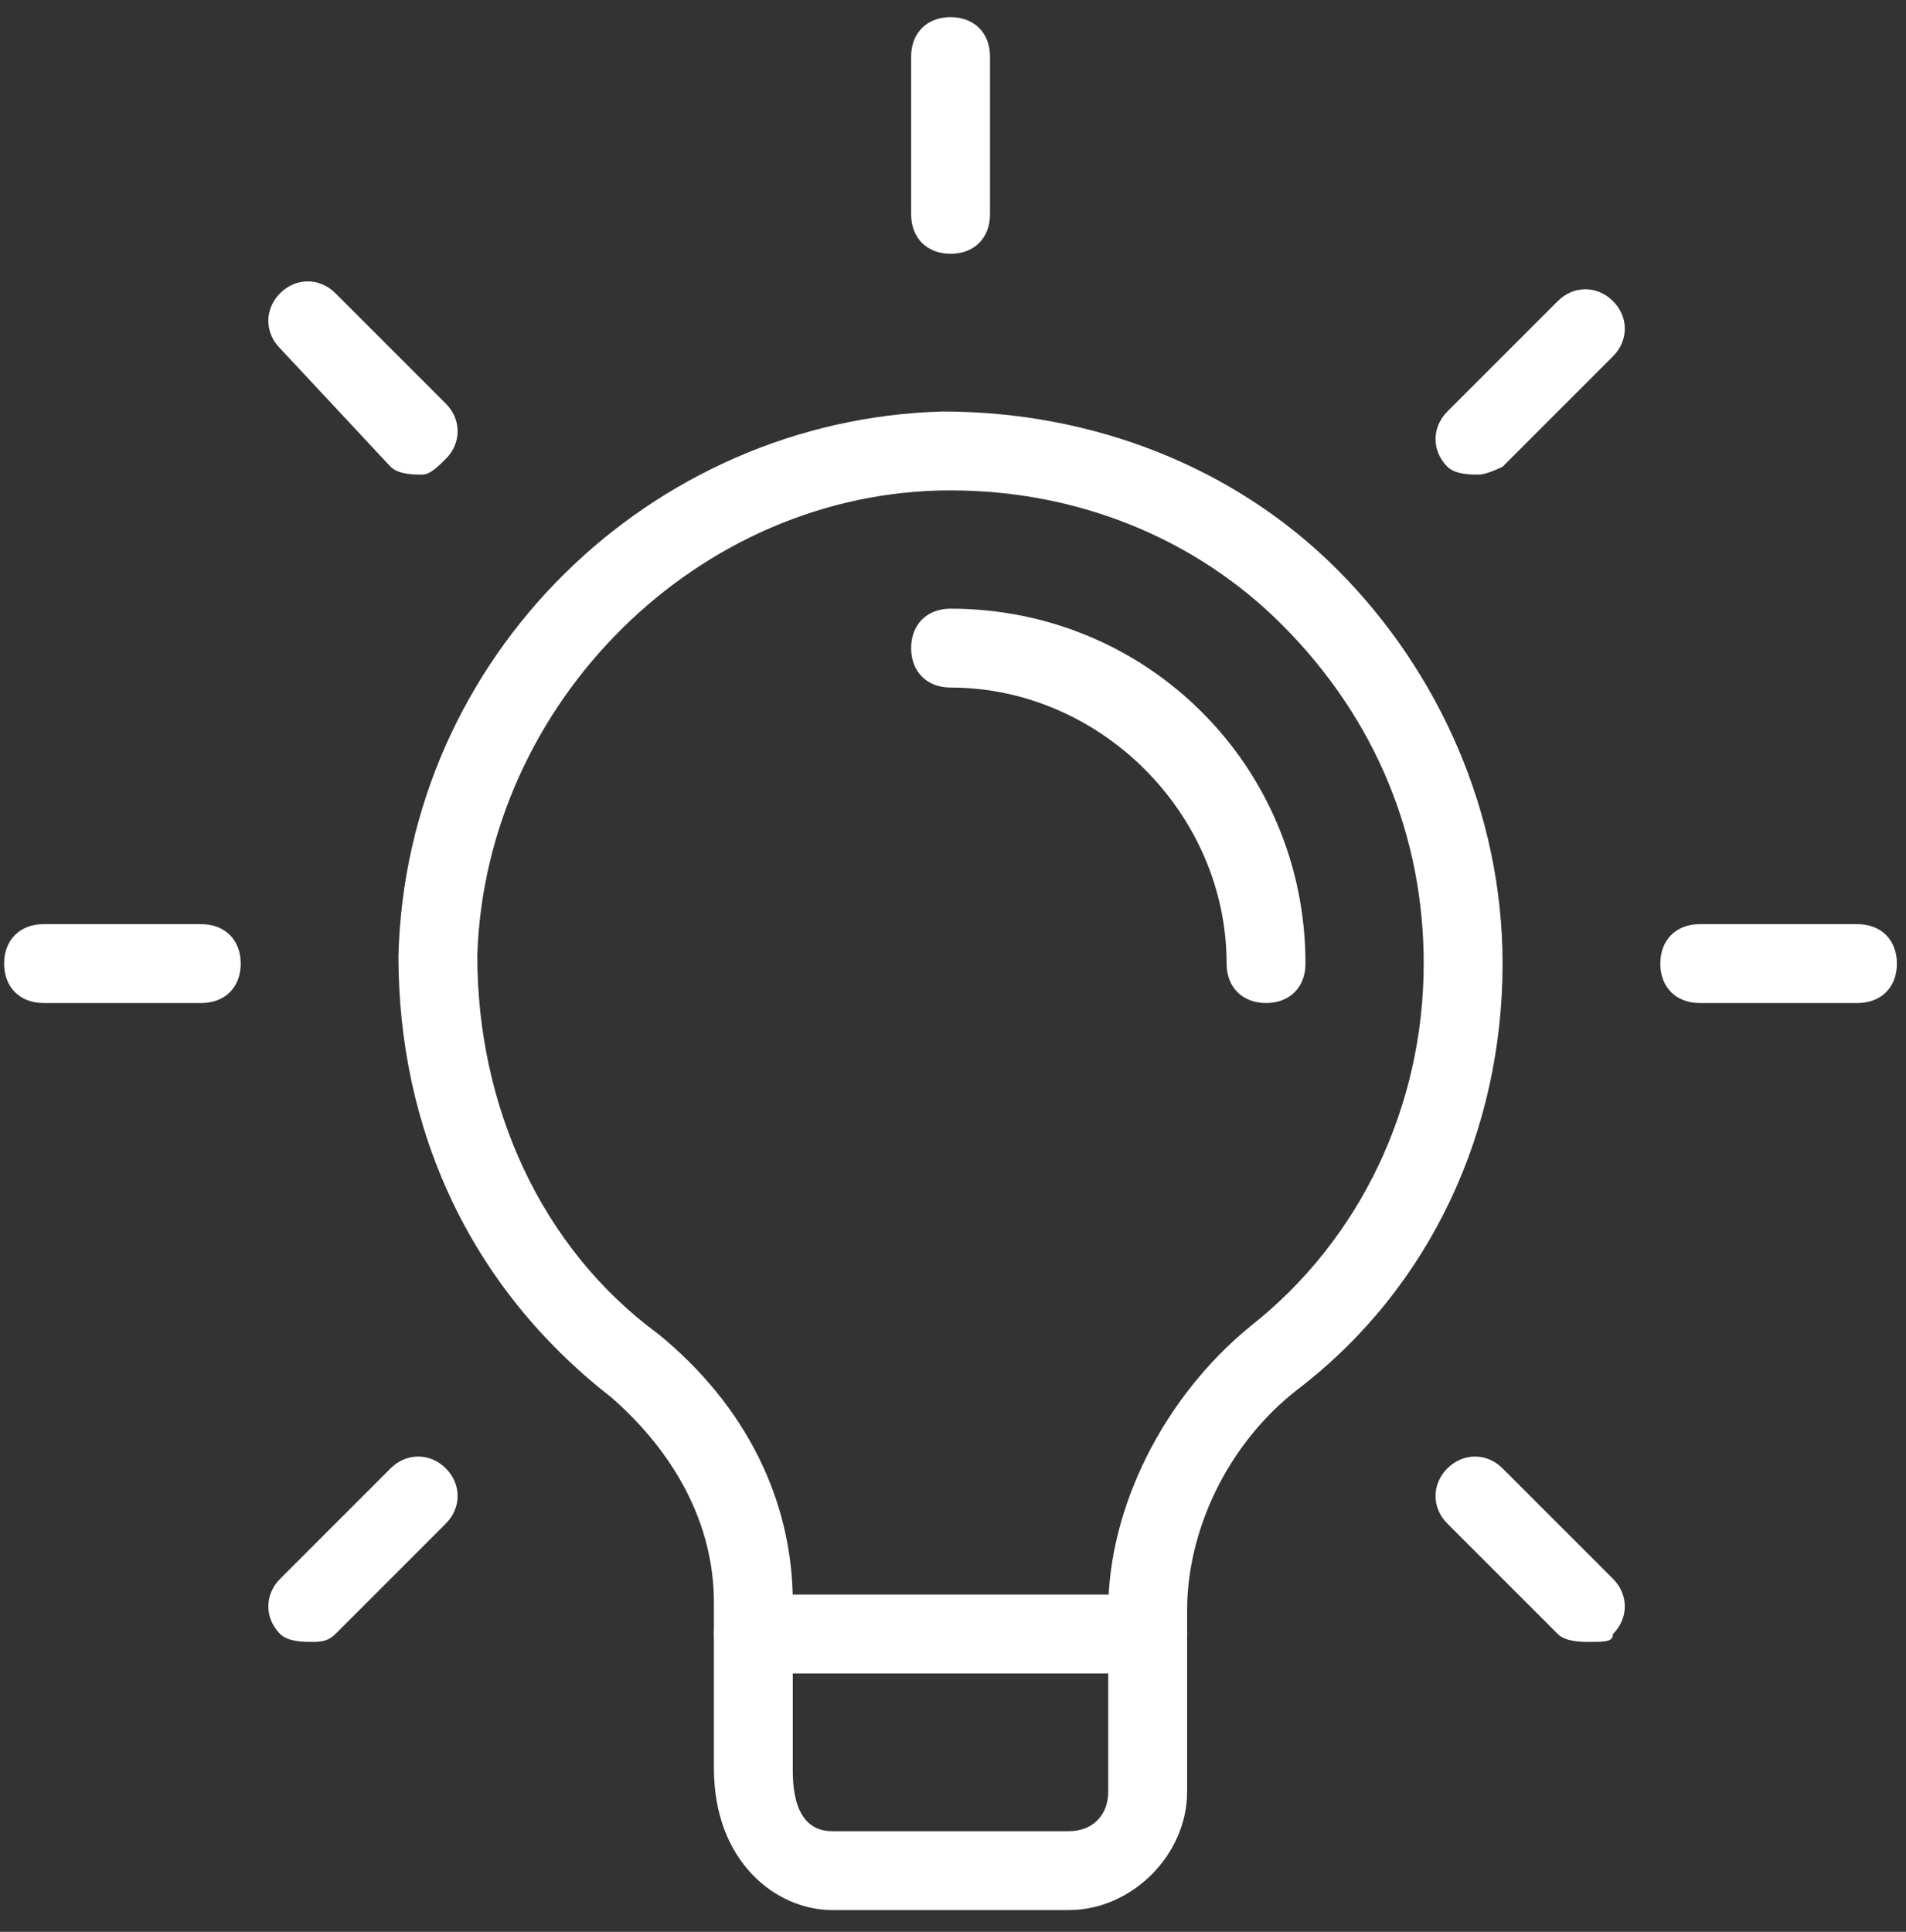
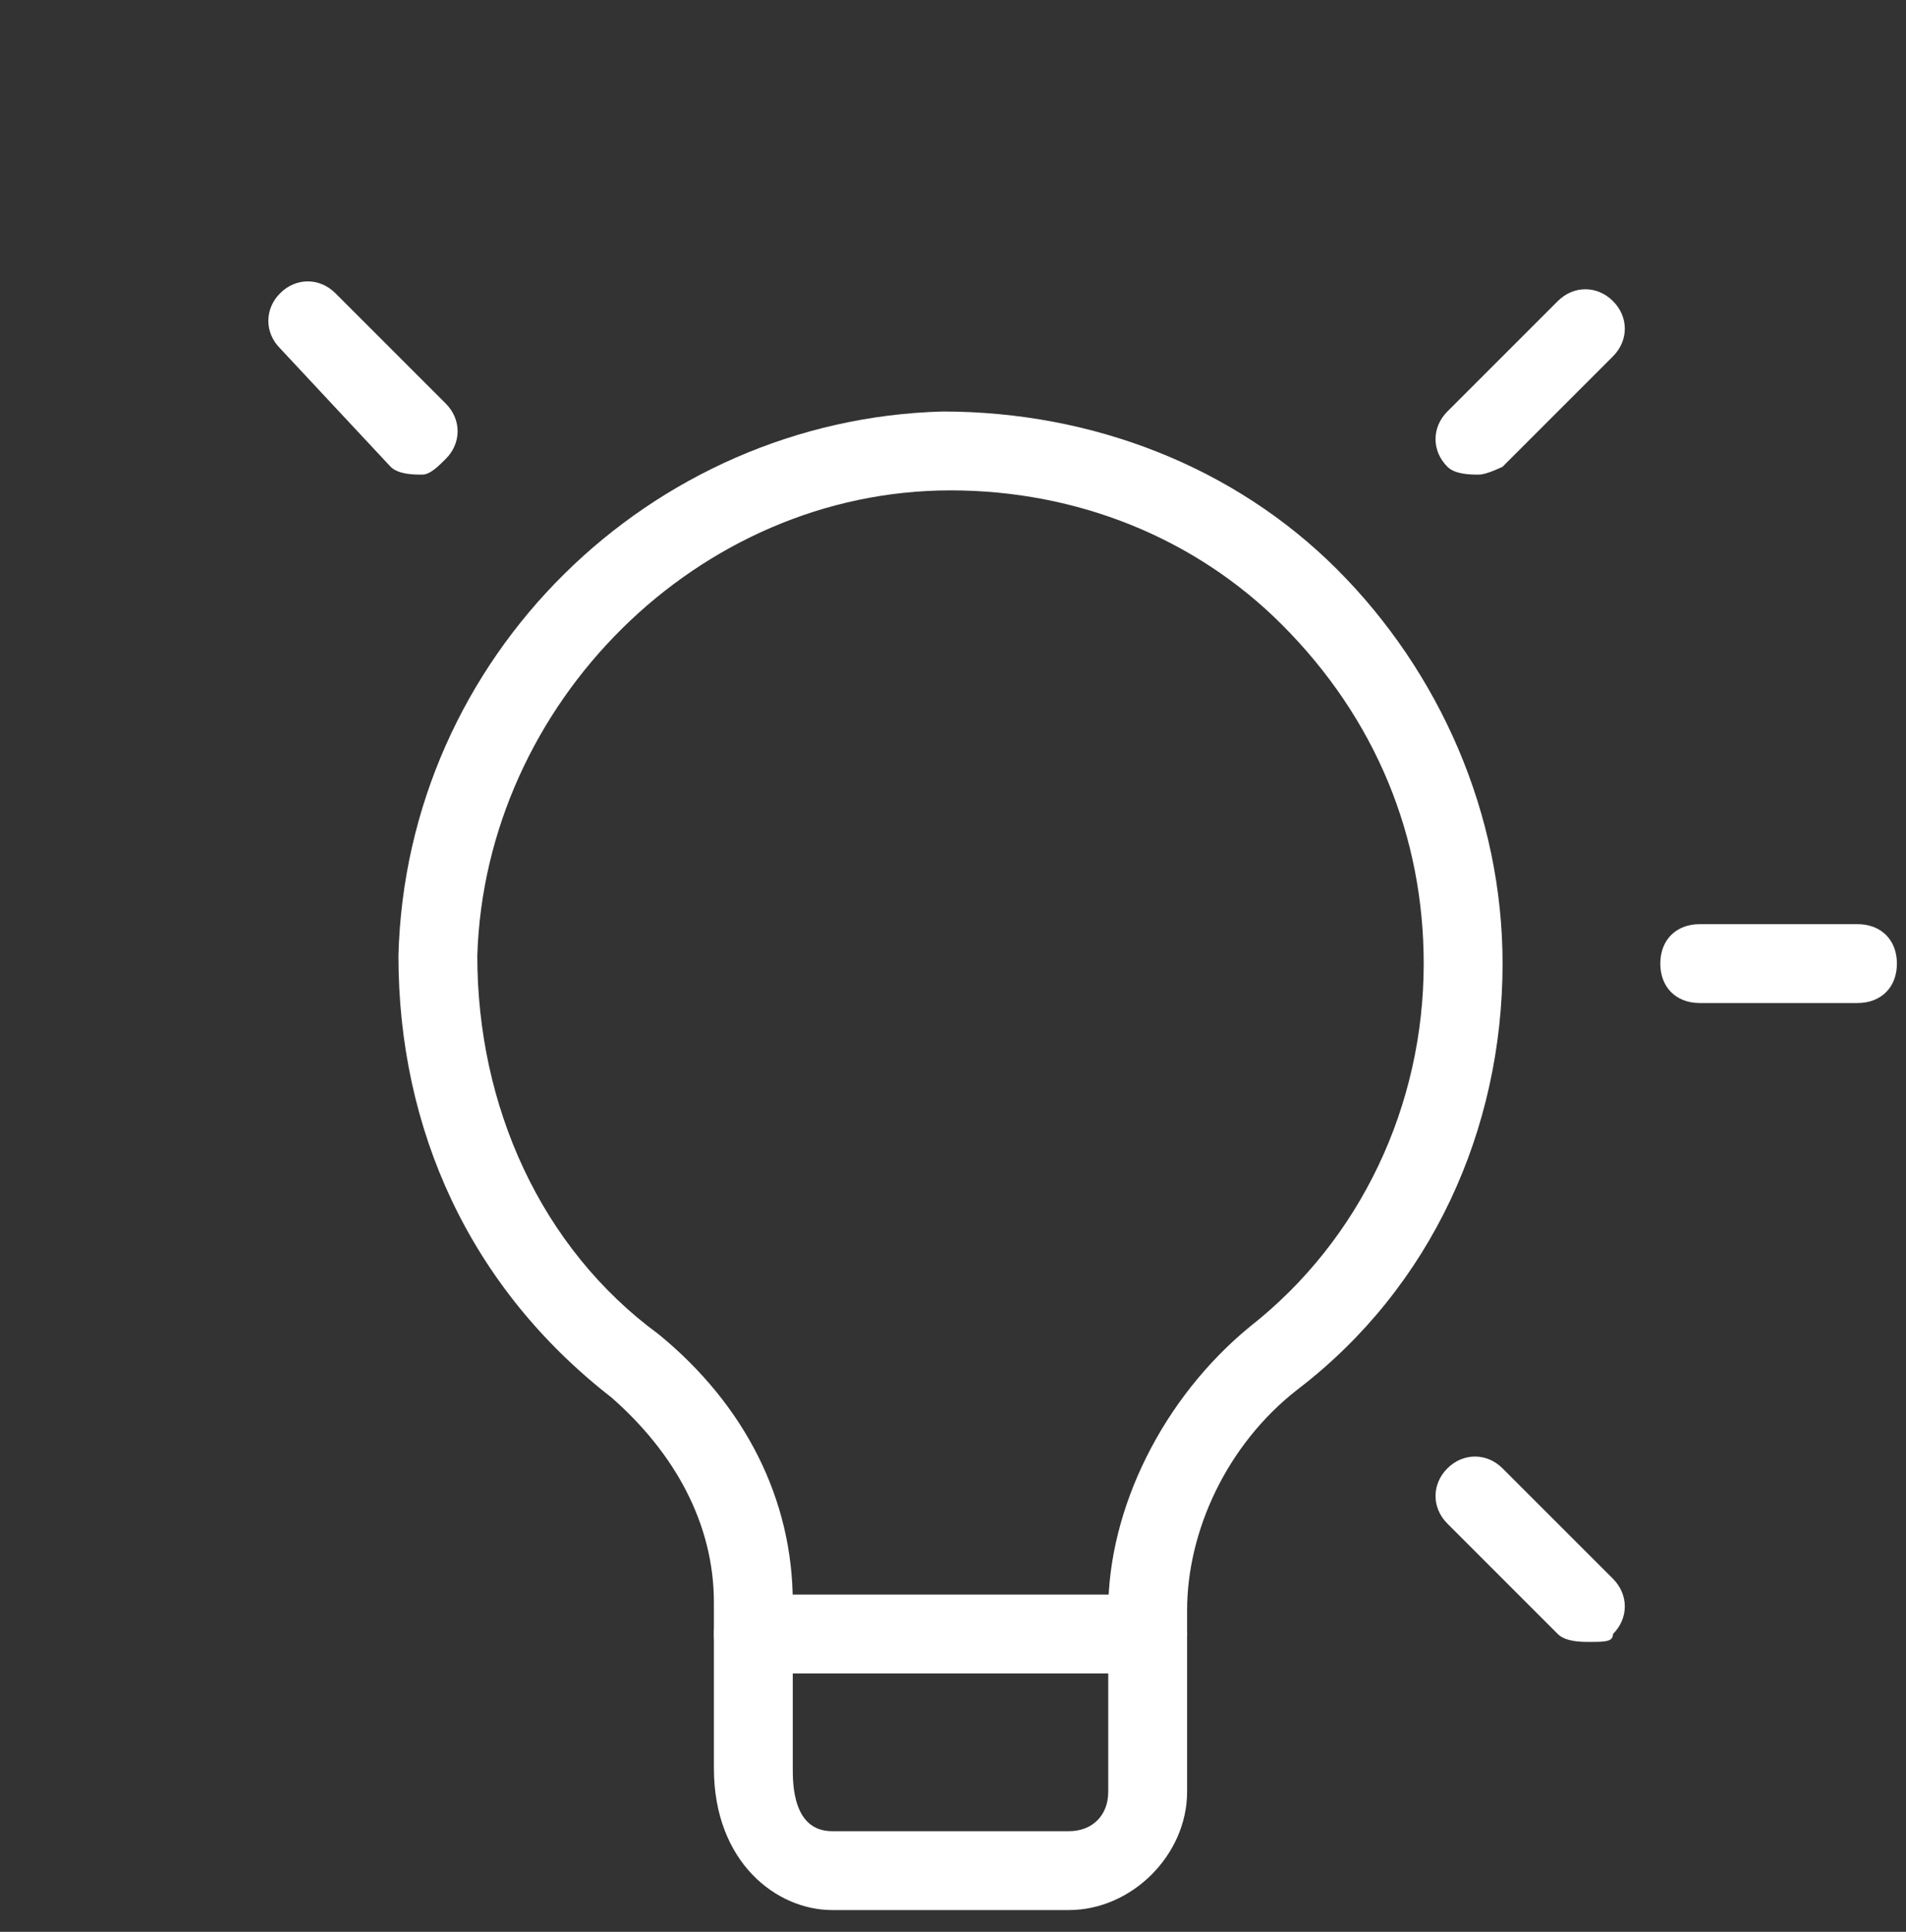
<svg xmlns="http://www.w3.org/2000/svg" width="74" height="75" viewBox="0 0 74 75" fill="none">
  <rect x="0" y="0" width="74" height="75" fill="#333333" stroke="none" />
  <path fill-rule="evenodd" clip-rule="evenodd" d="M27.717 68.643C27.717 72.317 30.166 74.155 32.31 74.155H41.496C43.946 74.155 46.089 72.011 46.089 69.562V62.519C46.089 59.457 47.62 56.089 50.376 53.945C55.581 49.965 58.337 43.841 58.337 37.41C58.337 31.593 55.887 26.081 51.907 22.1C47.926 18.12 42.414 15.976 36.597 15.976C25.267 16.282 15.775 25.469 15.469 37.104C15.469 43.841 18.225 49.965 23.736 54.252C26.186 56.395 27.717 59.151 27.717 62.213V68.643ZM18.531 37.104C18.837 27.306 27.104 19.038 36.903 19.038C41.802 19.038 46.395 20.875 49.763 24.244C53.438 27.918 55.275 32.511 55.275 37.41C55.275 42.922 52.825 48.127 48.538 51.496C45.17 54.252 43.027 58.538 43.027 62.519V69.562C43.027 70.48 42.414 71.093 41.496 71.093H32.31C30.779 71.093 30.779 69.255 30.779 68.643V62.213C30.779 58.232 28.942 54.558 25.573 51.802C20.98 48.434 18.531 42.922 18.531 37.104Z" fill="white" />
  <path d="M44.56 64.969H29.25C28.331 64.969 27.719 64.356 27.719 63.438C27.719 62.519 28.331 61.907 29.25 61.907H44.56C45.478 61.907 46.091 62.519 46.091 63.438C46.091 64.356 45.478 64.969 44.56 64.969Z" fill="white" />
-   <path d="M36.906 9.852C35.987 9.852 35.375 9.24 35.375 8.321V2.197C35.375 1.279 35.987 0.666 36.906 0.666C37.825 0.666 38.437 1.279 38.437 2.197V8.321C38.437 9.24 37.825 9.852 36.906 9.852Z" fill="white" />
  <path d="M57.419 18.426C57.112 18.426 56.5 18.426 56.194 18.12C55.581 17.507 55.581 16.589 56.194 15.976L60.48 11.69C61.093 11.077 62.011 11.077 62.624 11.69C63.236 12.302 63.236 13.22 62.624 13.833L58.337 18.12C58.337 18.12 57.725 18.426 57.419 18.426V18.426Z" fill="white" />
  <path d="M72.116 38.941H65.992C65.073 38.941 64.461 38.329 64.461 37.41C64.461 36.492 65.073 35.879 65.992 35.879H72.116C73.035 35.879 73.647 36.492 73.647 37.41C73.647 38.329 73.035 38.941 72.116 38.941Z" fill="white" />
  <path d="M61.705 63.744C61.399 63.744 60.787 63.744 60.48 63.438L56.194 59.151C55.581 58.538 55.581 57.62 56.194 57.007C56.806 56.395 57.725 56.395 58.337 57.007L62.624 61.294C63.236 61.907 63.236 62.825 62.624 63.438C62.624 63.744 62.318 63.744 61.705 63.744Z" fill="white" />
-   <path d="M12.102 63.744C11.796 63.744 11.184 63.744 10.877 63.438C10.265 62.825 10.265 61.907 10.877 61.294L15.164 57.007C15.777 56.395 16.695 56.395 17.308 57.007C17.92 57.62 17.92 58.538 17.308 59.151L13.021 63.438C12.714 63.744 12.408 63.744 12.102 63.744V63.744Z" fill="white" />
-   <path d="M7.815 38.941H1.691C0.773 38.941 0.16 38.329 0.16 37.41C0.16 36.492 0.773 35.879 1.691 35.879H7.815C8.734 35.879 9.346 36.492 9.346 37.41C9.346 38.329 8.734 38.941 7.815 38.941Z" fill="white" />
  <path d="M16.389 18.426C16.083 18.426 15.47 18.426 15.164 18.12L10.877 13.527C10.265 12.914 10.265 11.996 10.877 11.383C11.49 10.771 12.408 10.771 13.021 11.383L17.308 15.67C17.92 16.283 17.92 17.201 17.308 17.814C17.001 18.12 16.695 18.426 16.389 18.426V18.426Z" fill="white" />
-   <path d="M49.154 38.941C48.236 38.941 47.623 38.329 47.623 37.41C47.623 31.593 42.724 26.693 36.906 26.693C35.987 26.693 35.375 26.081 35.375 25.162C35.375 24.244 35.987 23.631 36.906 23.631C44.561 23.631 50.685 29.755 50.685 37.41C50.685 38.329 50.073 38.941 49.154 38.941Z" fill="white" />
</svg>